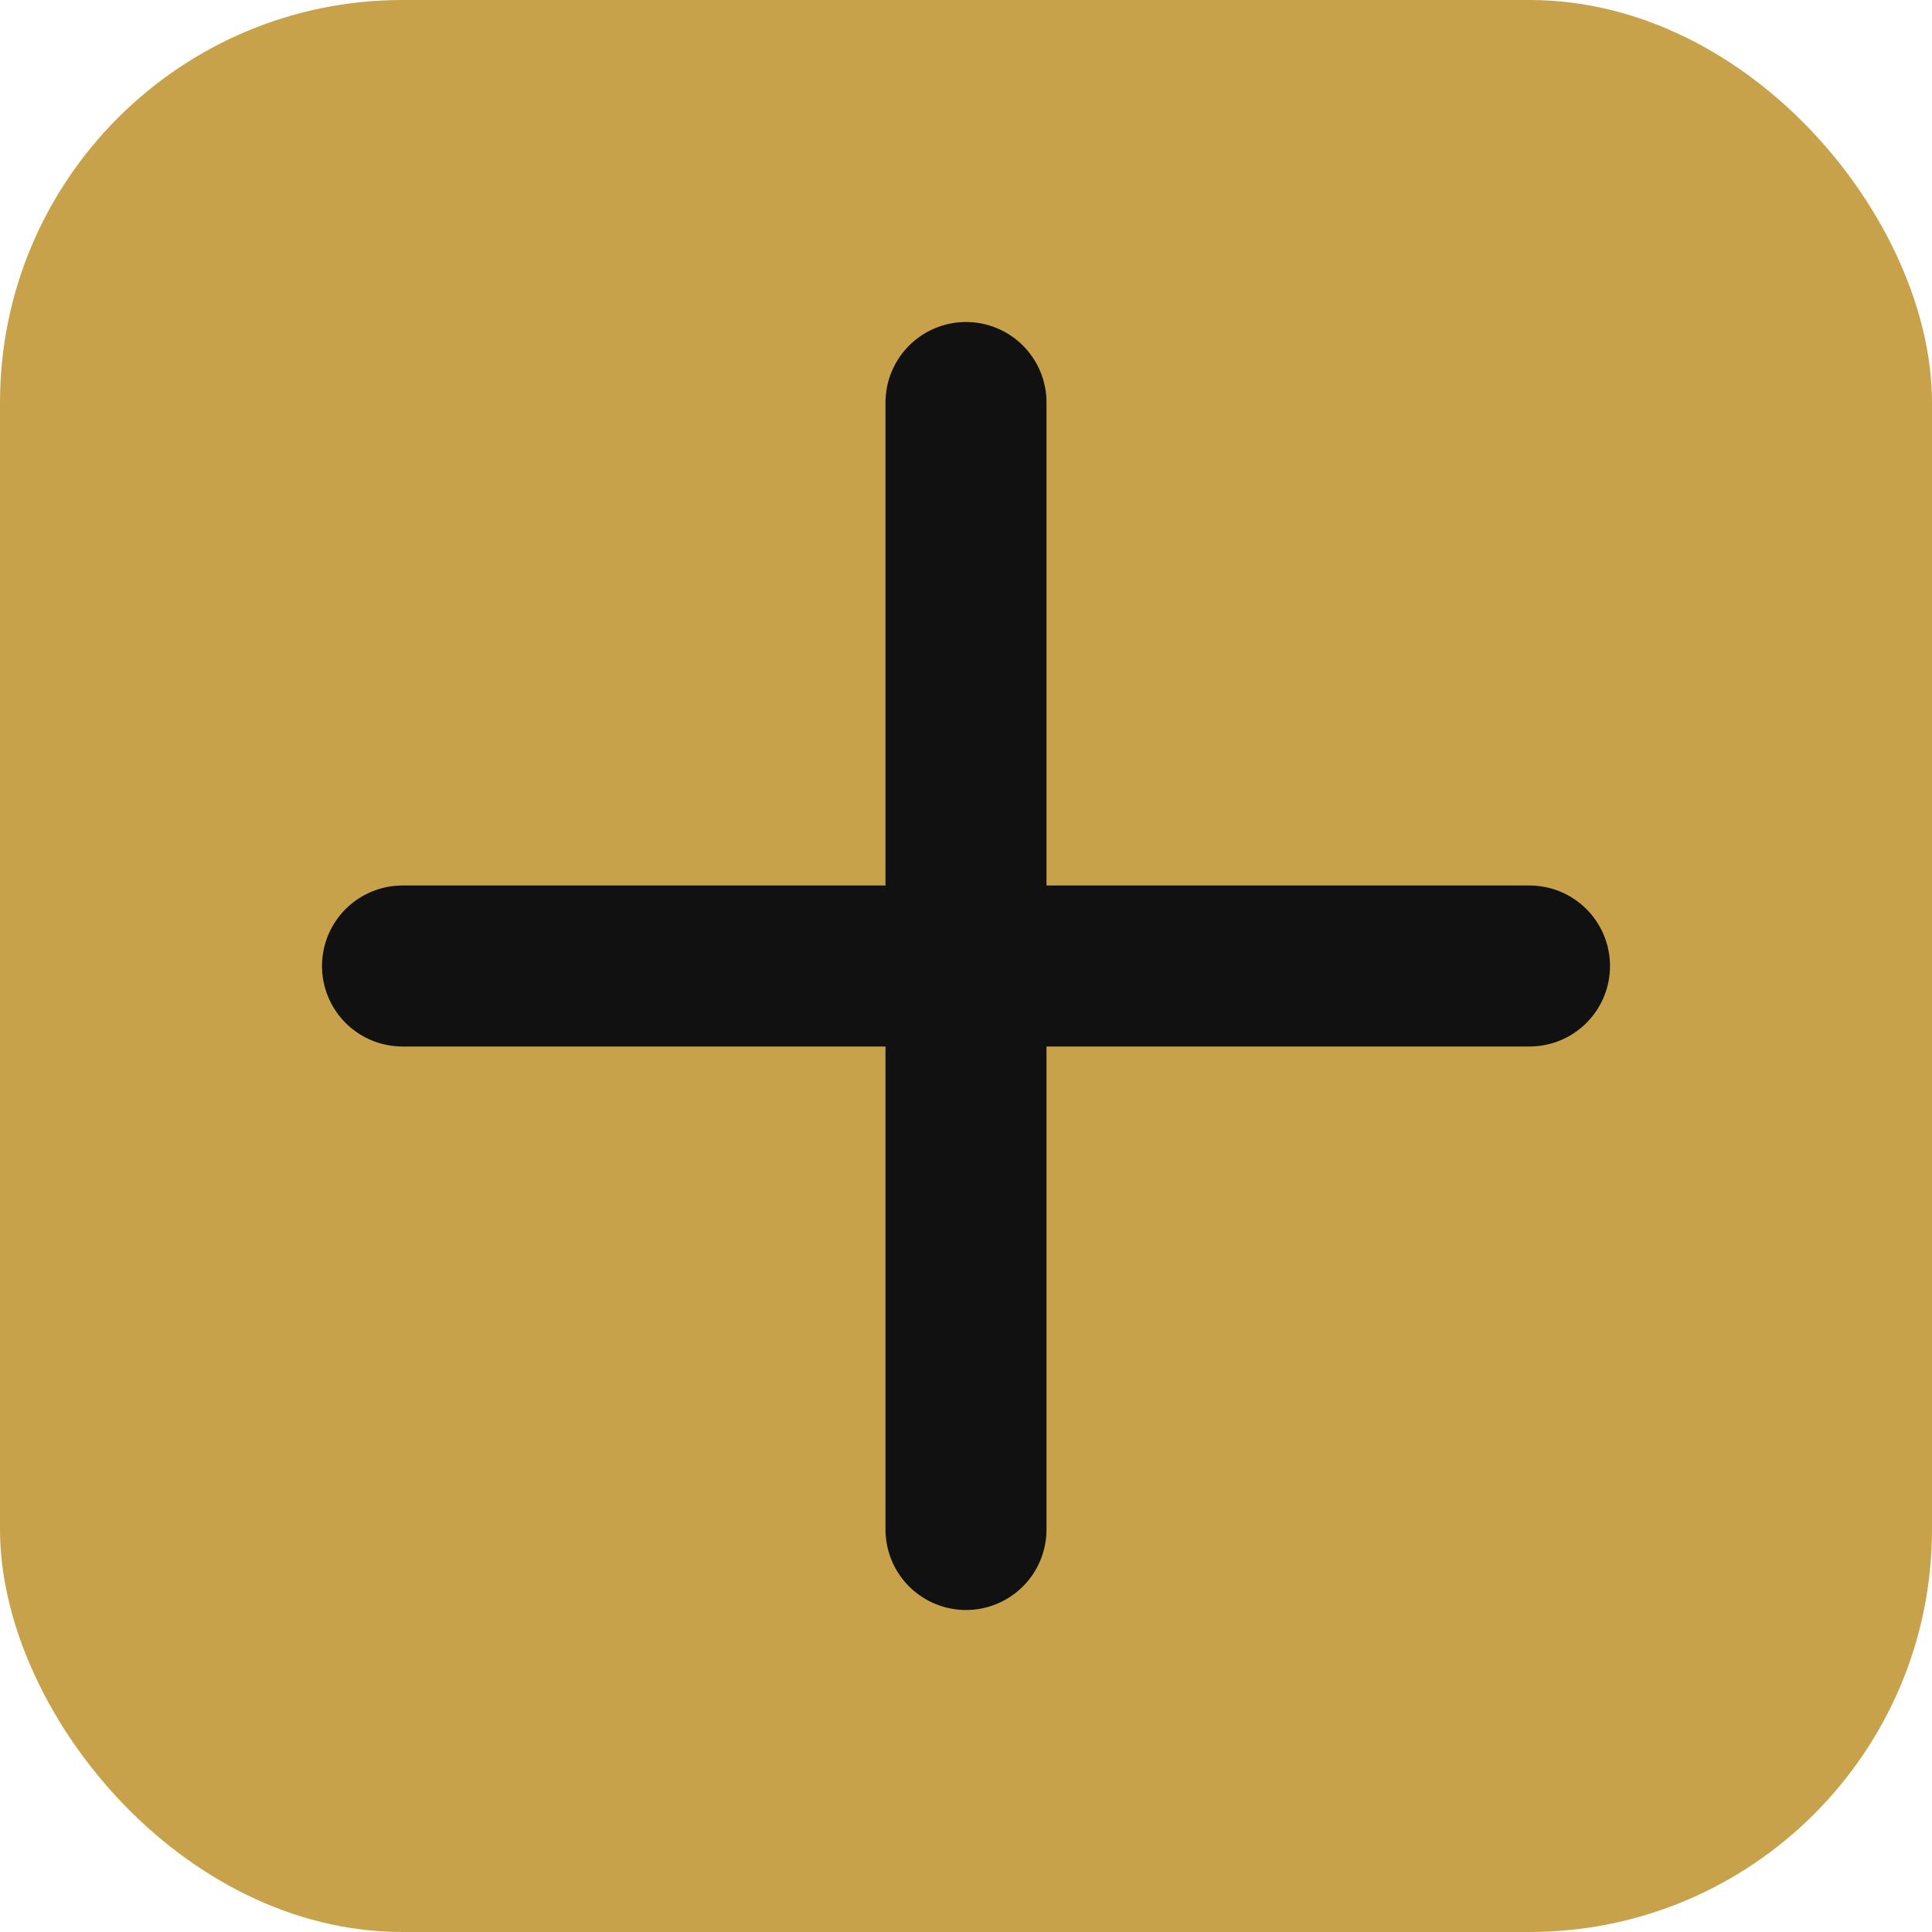
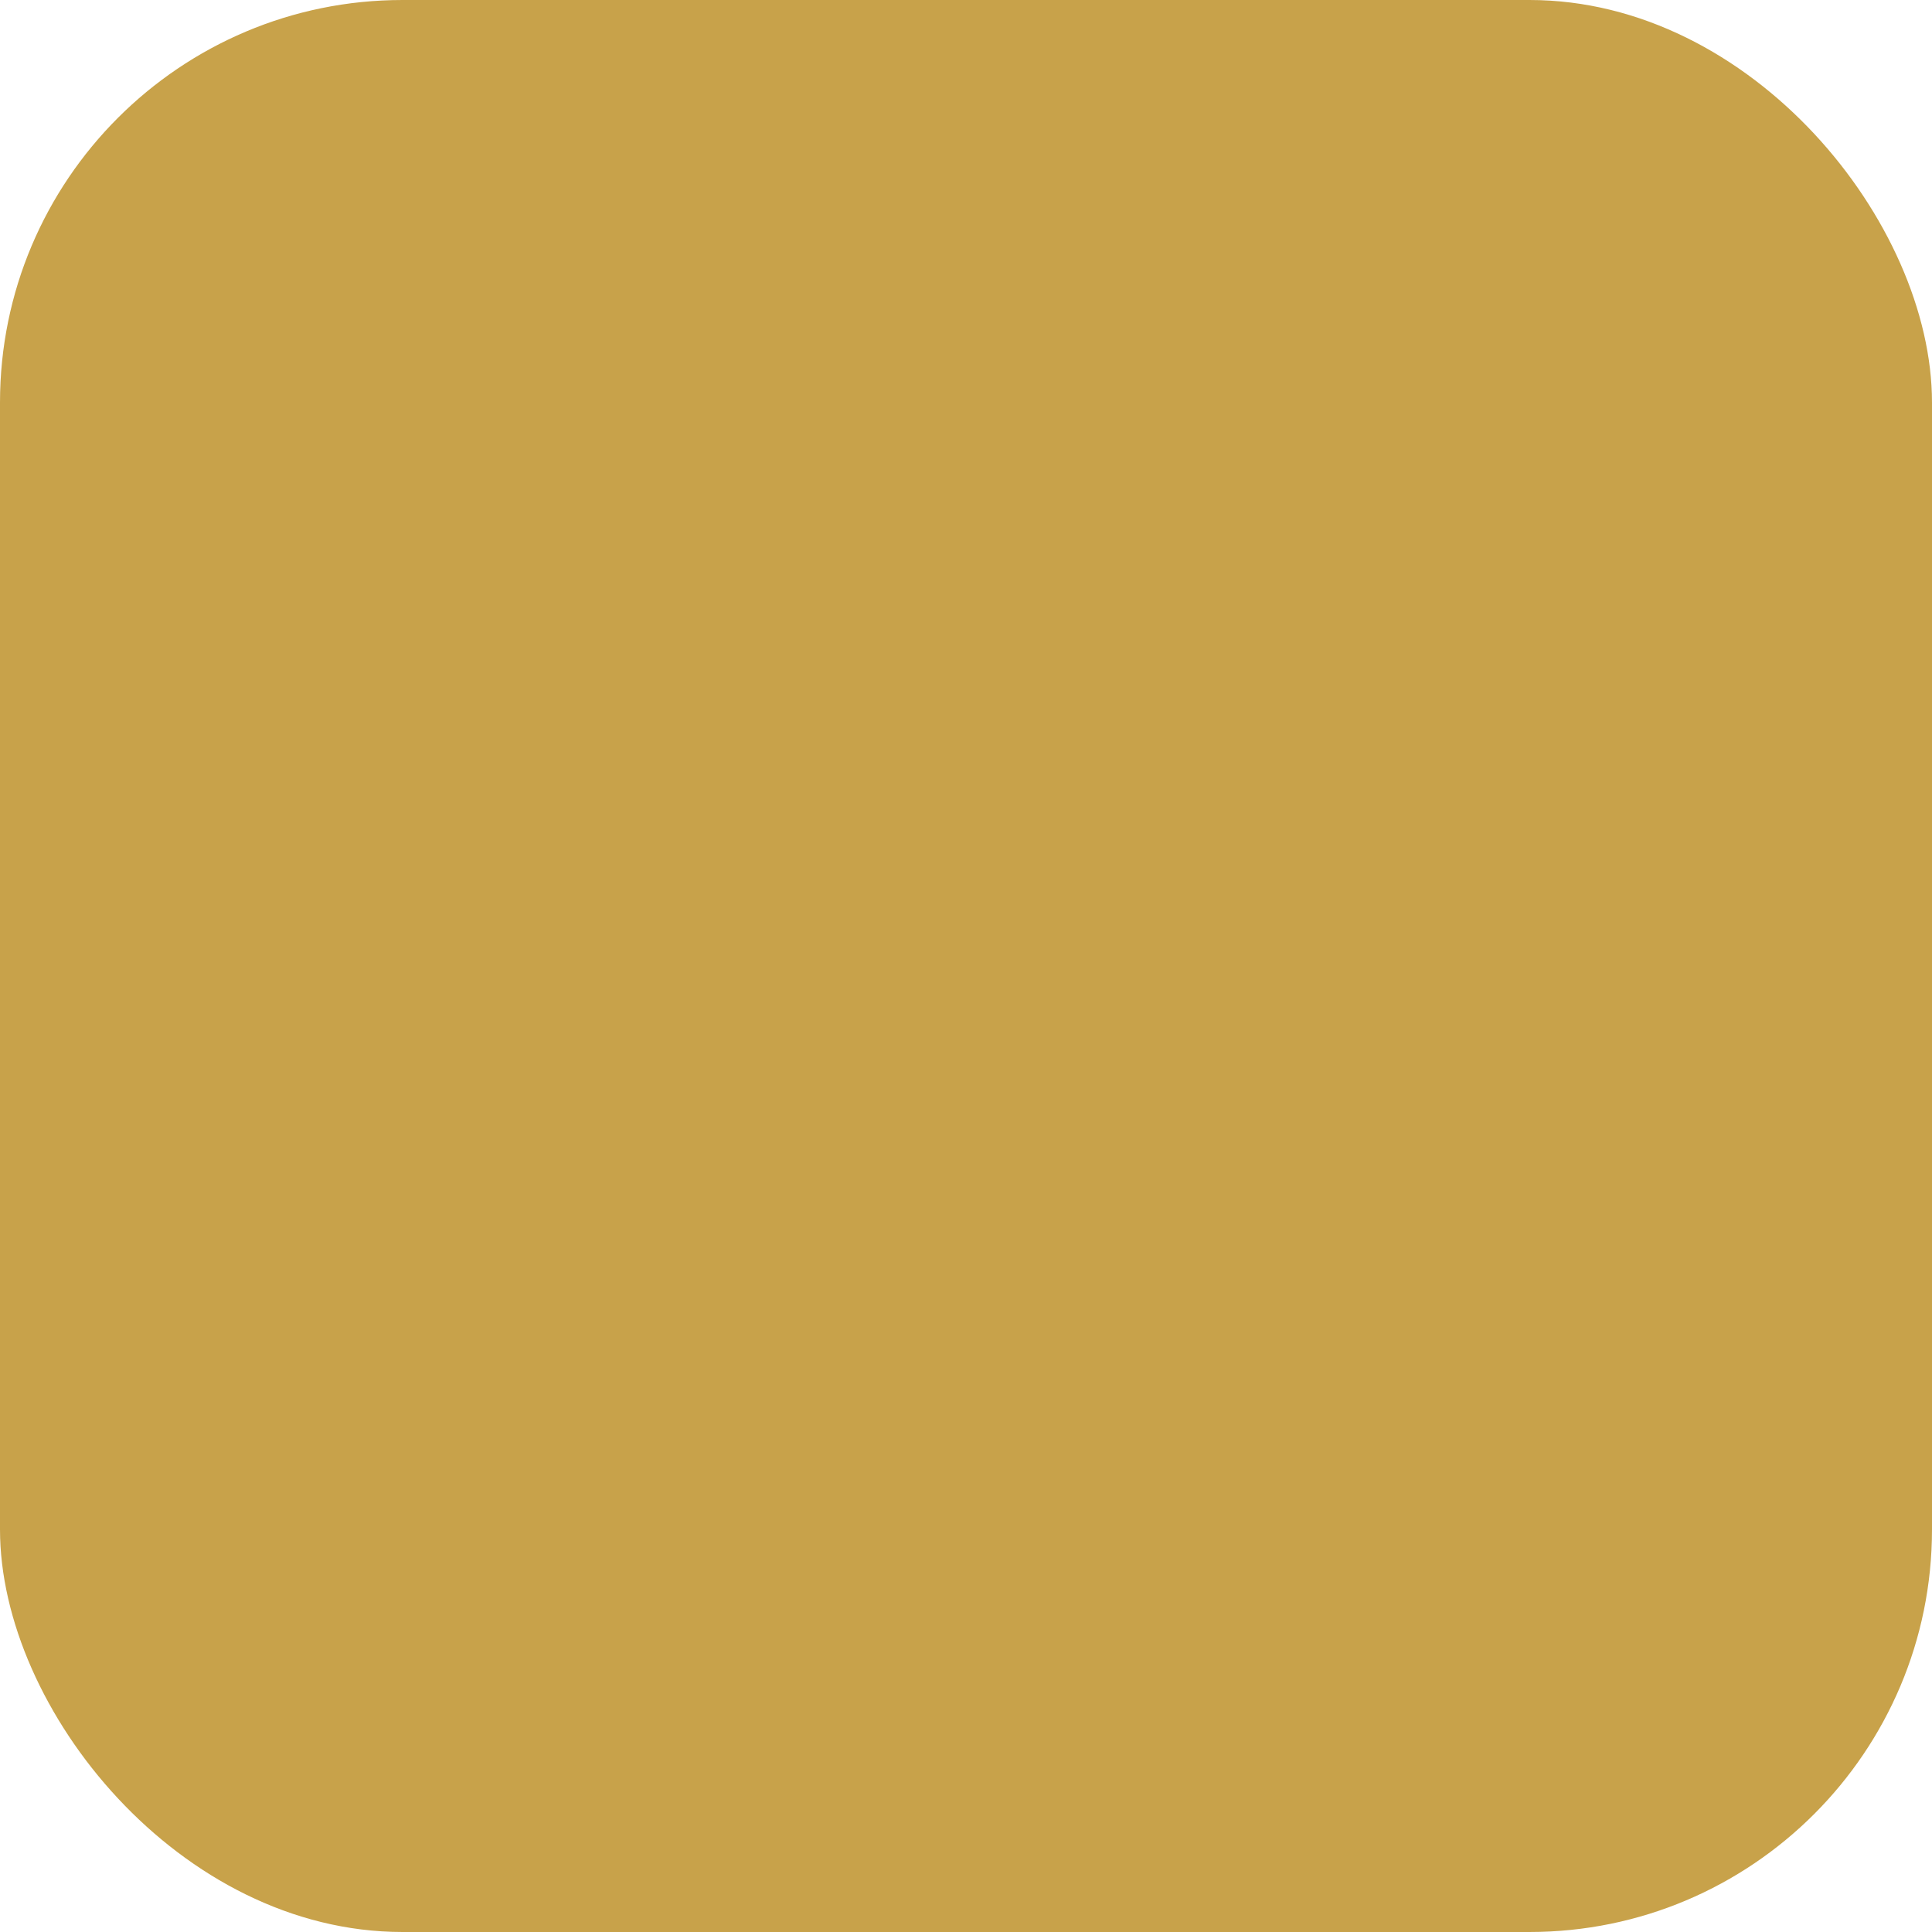
<svg xmlns="http://www.w3.org/2000/svg" viewBox="0 0 48 48">
  <rect rx="10" width="48" height="48" fill="#C8A24A" />
-   <path d="M10 24h28M24 10v28" stroke="#111" stroke-width="4" stroke-linecap="round" />
</svg>